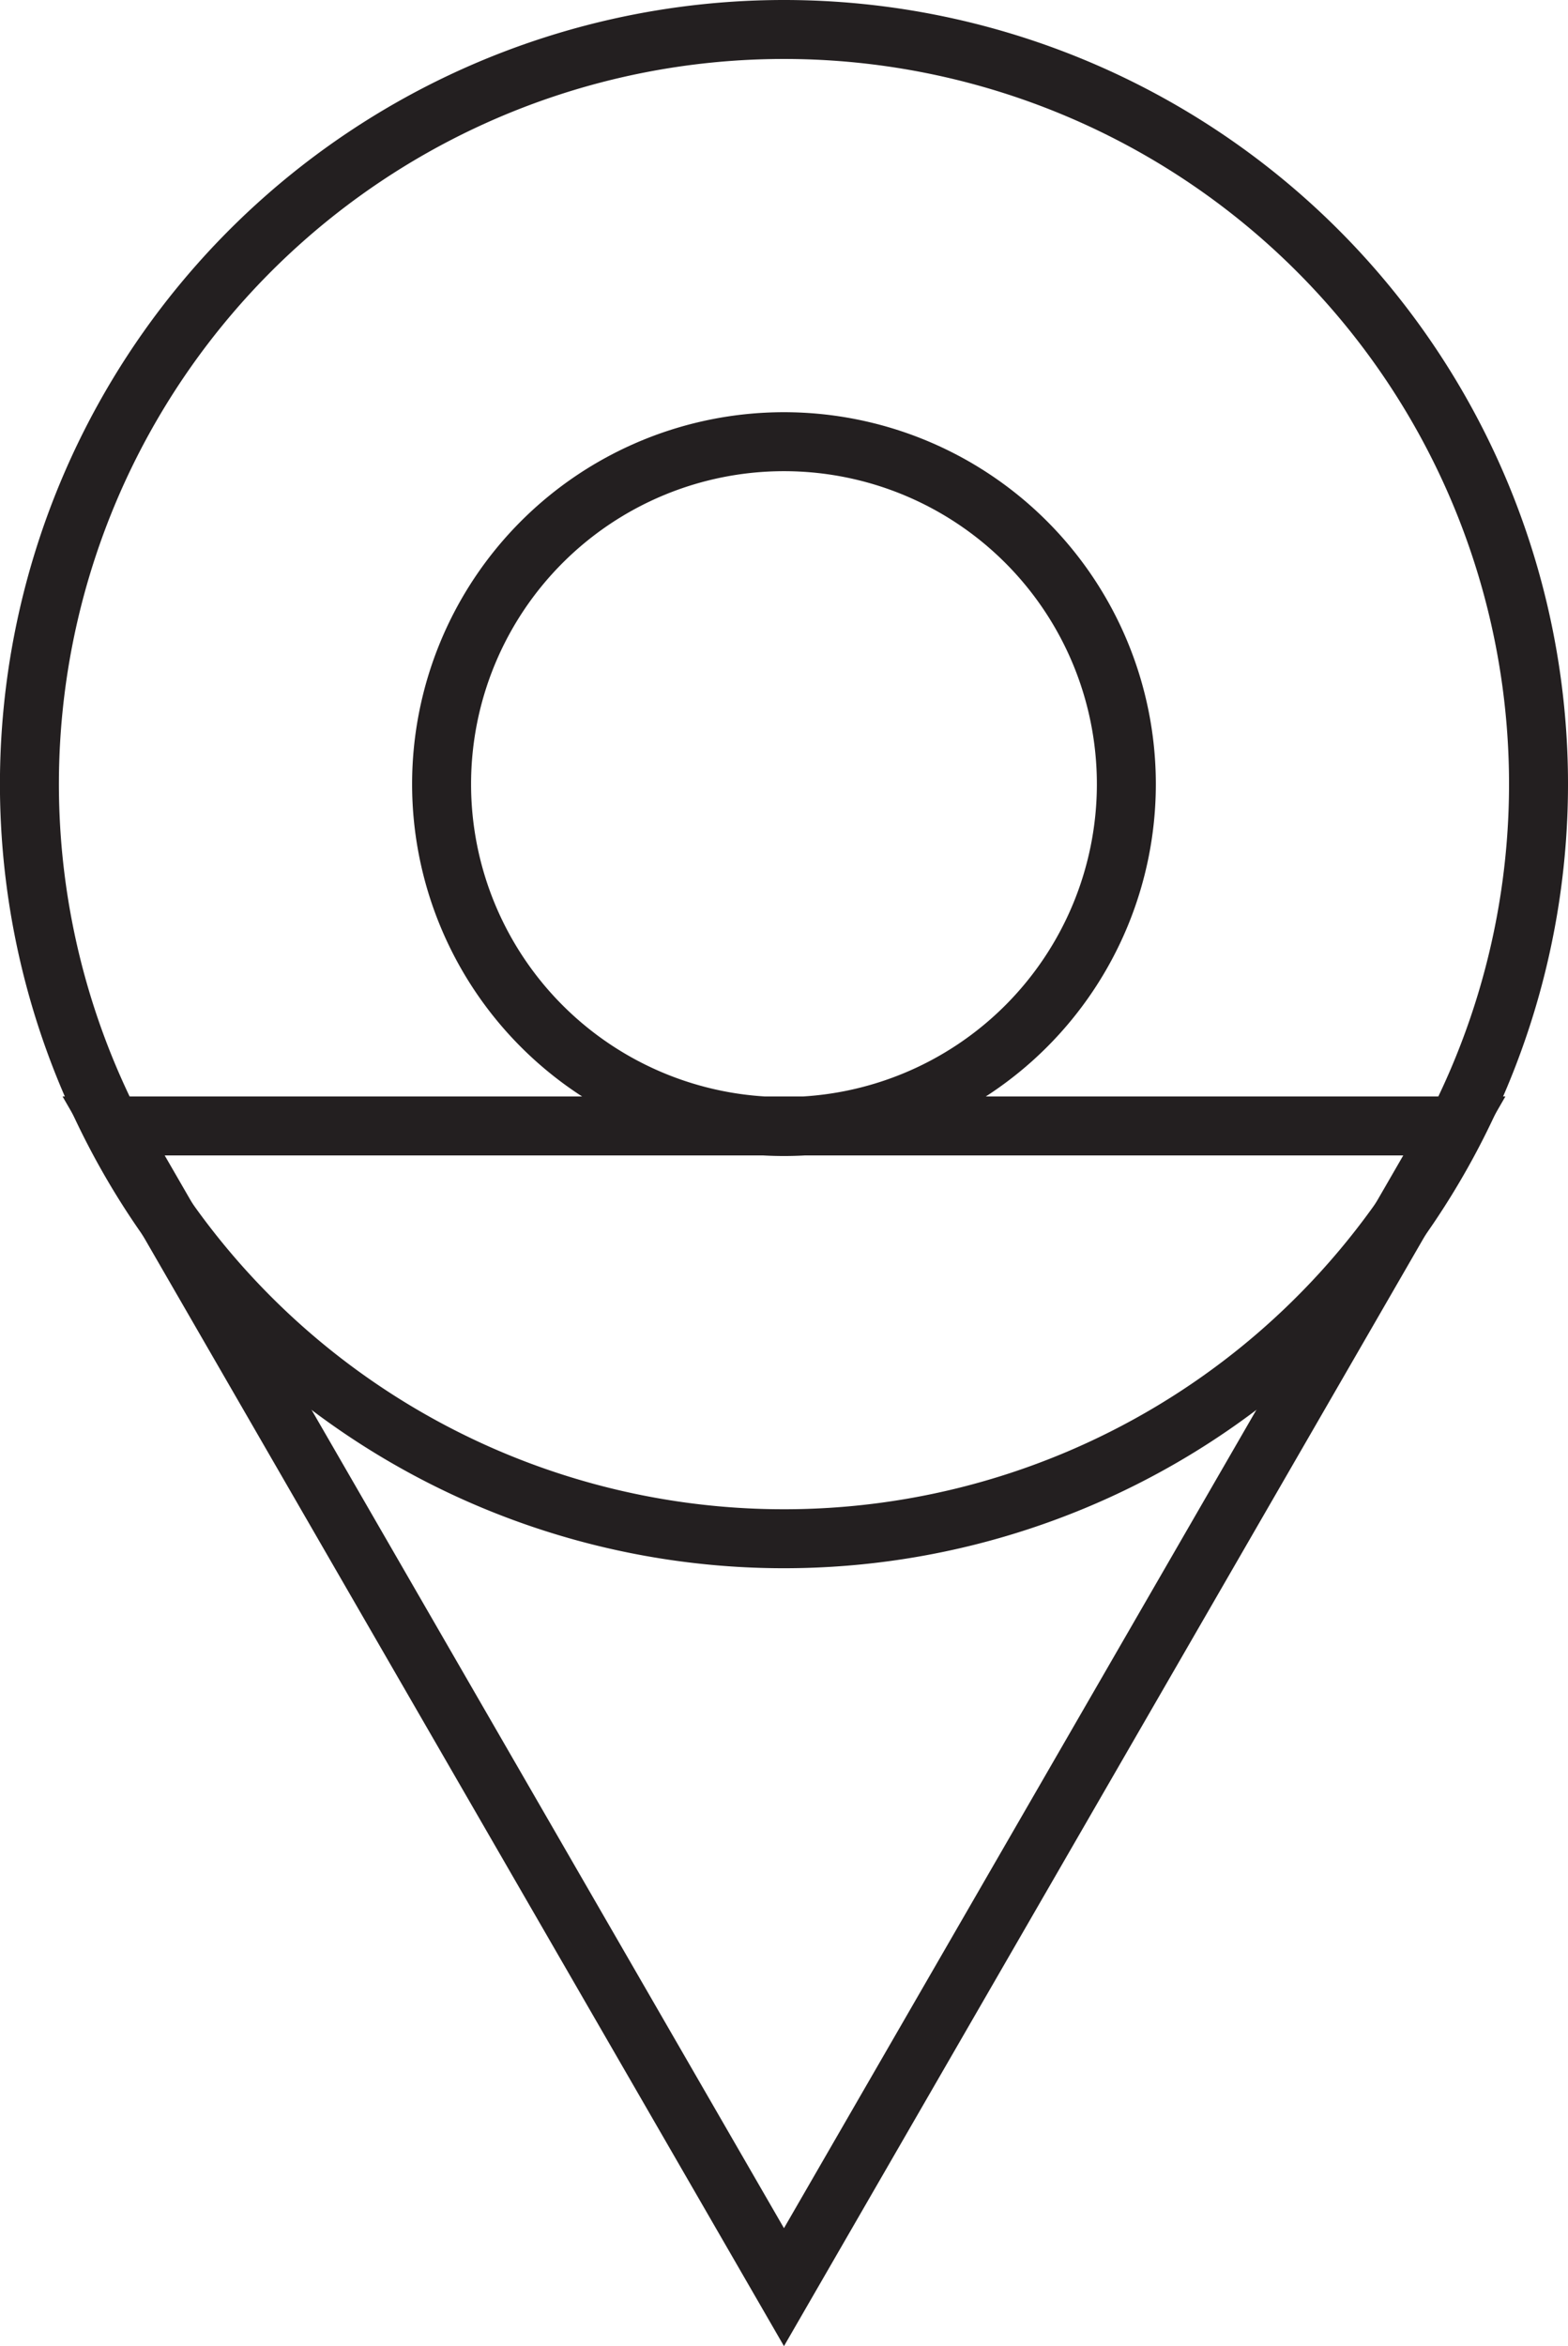
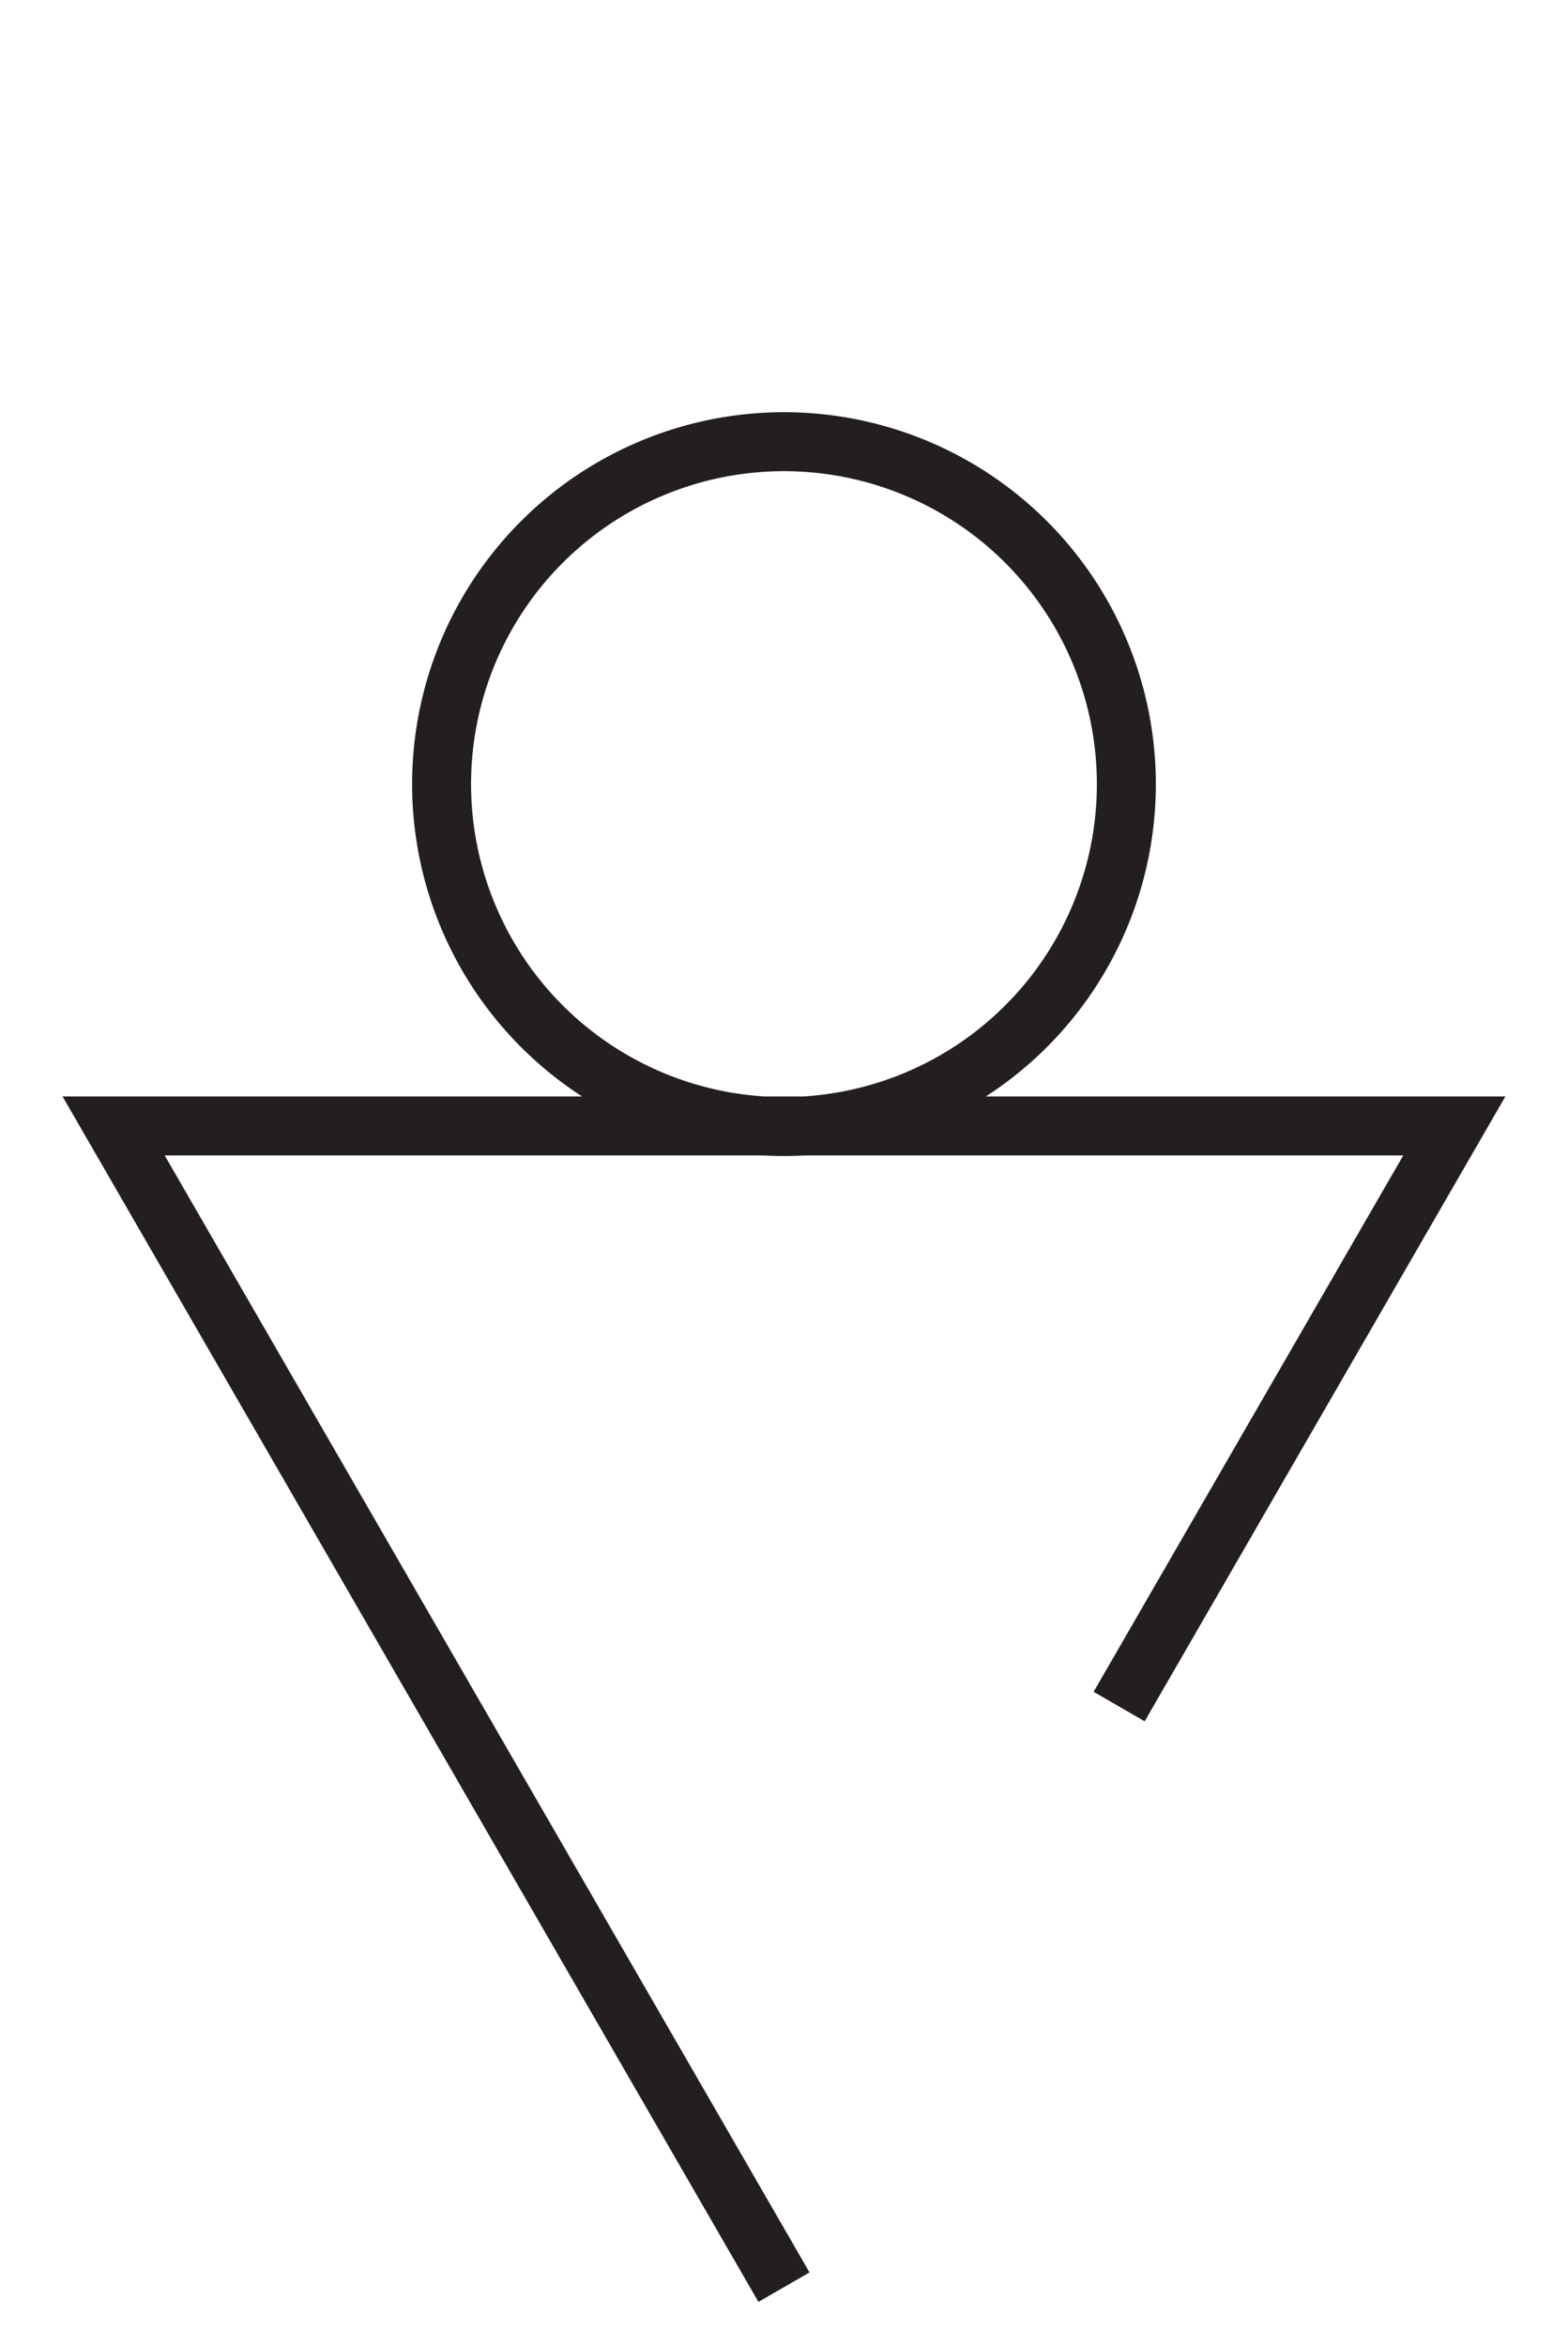
<svg xmlns="http://www.w3.org/2000/svg" width="28.719" height="42.966" viewBox="0 0 28.719 42.966">
  <g transform="translate(0.539 0.54)">
    <path d="M12.542,6.271A6.271,6.271,0,1,1,6.271,0,6.271,6.271,0,0,1,12.542,6.271Z" transform="translate(7.549 7.549)" fill="none" stroke="#231f20" stroke-miterlimit="10" stroke-width="1.08" />
-     <path d="M27.64,13.82A13.82,13.82,0,1,1,13.82,0,13.82,13.82,0,0,1,27.64,13.82Z" transform="translate(0 0)" fill="none" stroke="#231f20" stroke-miterlimit="10" stroke-width="1.08" />
-     <path d="M12.278,21.266,6.139,10.633,0,0H24.556L18.417,10.633Z" transform="translate(1.542 20.08)" fill="none" stroke="#231f20" stroke-miterlimit="10" stroke-width="1.08" />
+     <path d="M12.278,21.266,6.139,10.633,0,0H24.556L18.417,10.633" transform="translate(1.542 20.08)" fill="none" stroke="#231f20" stroke-miterlimit="10" stroke-width="1.08" />
  </g>
</svg>